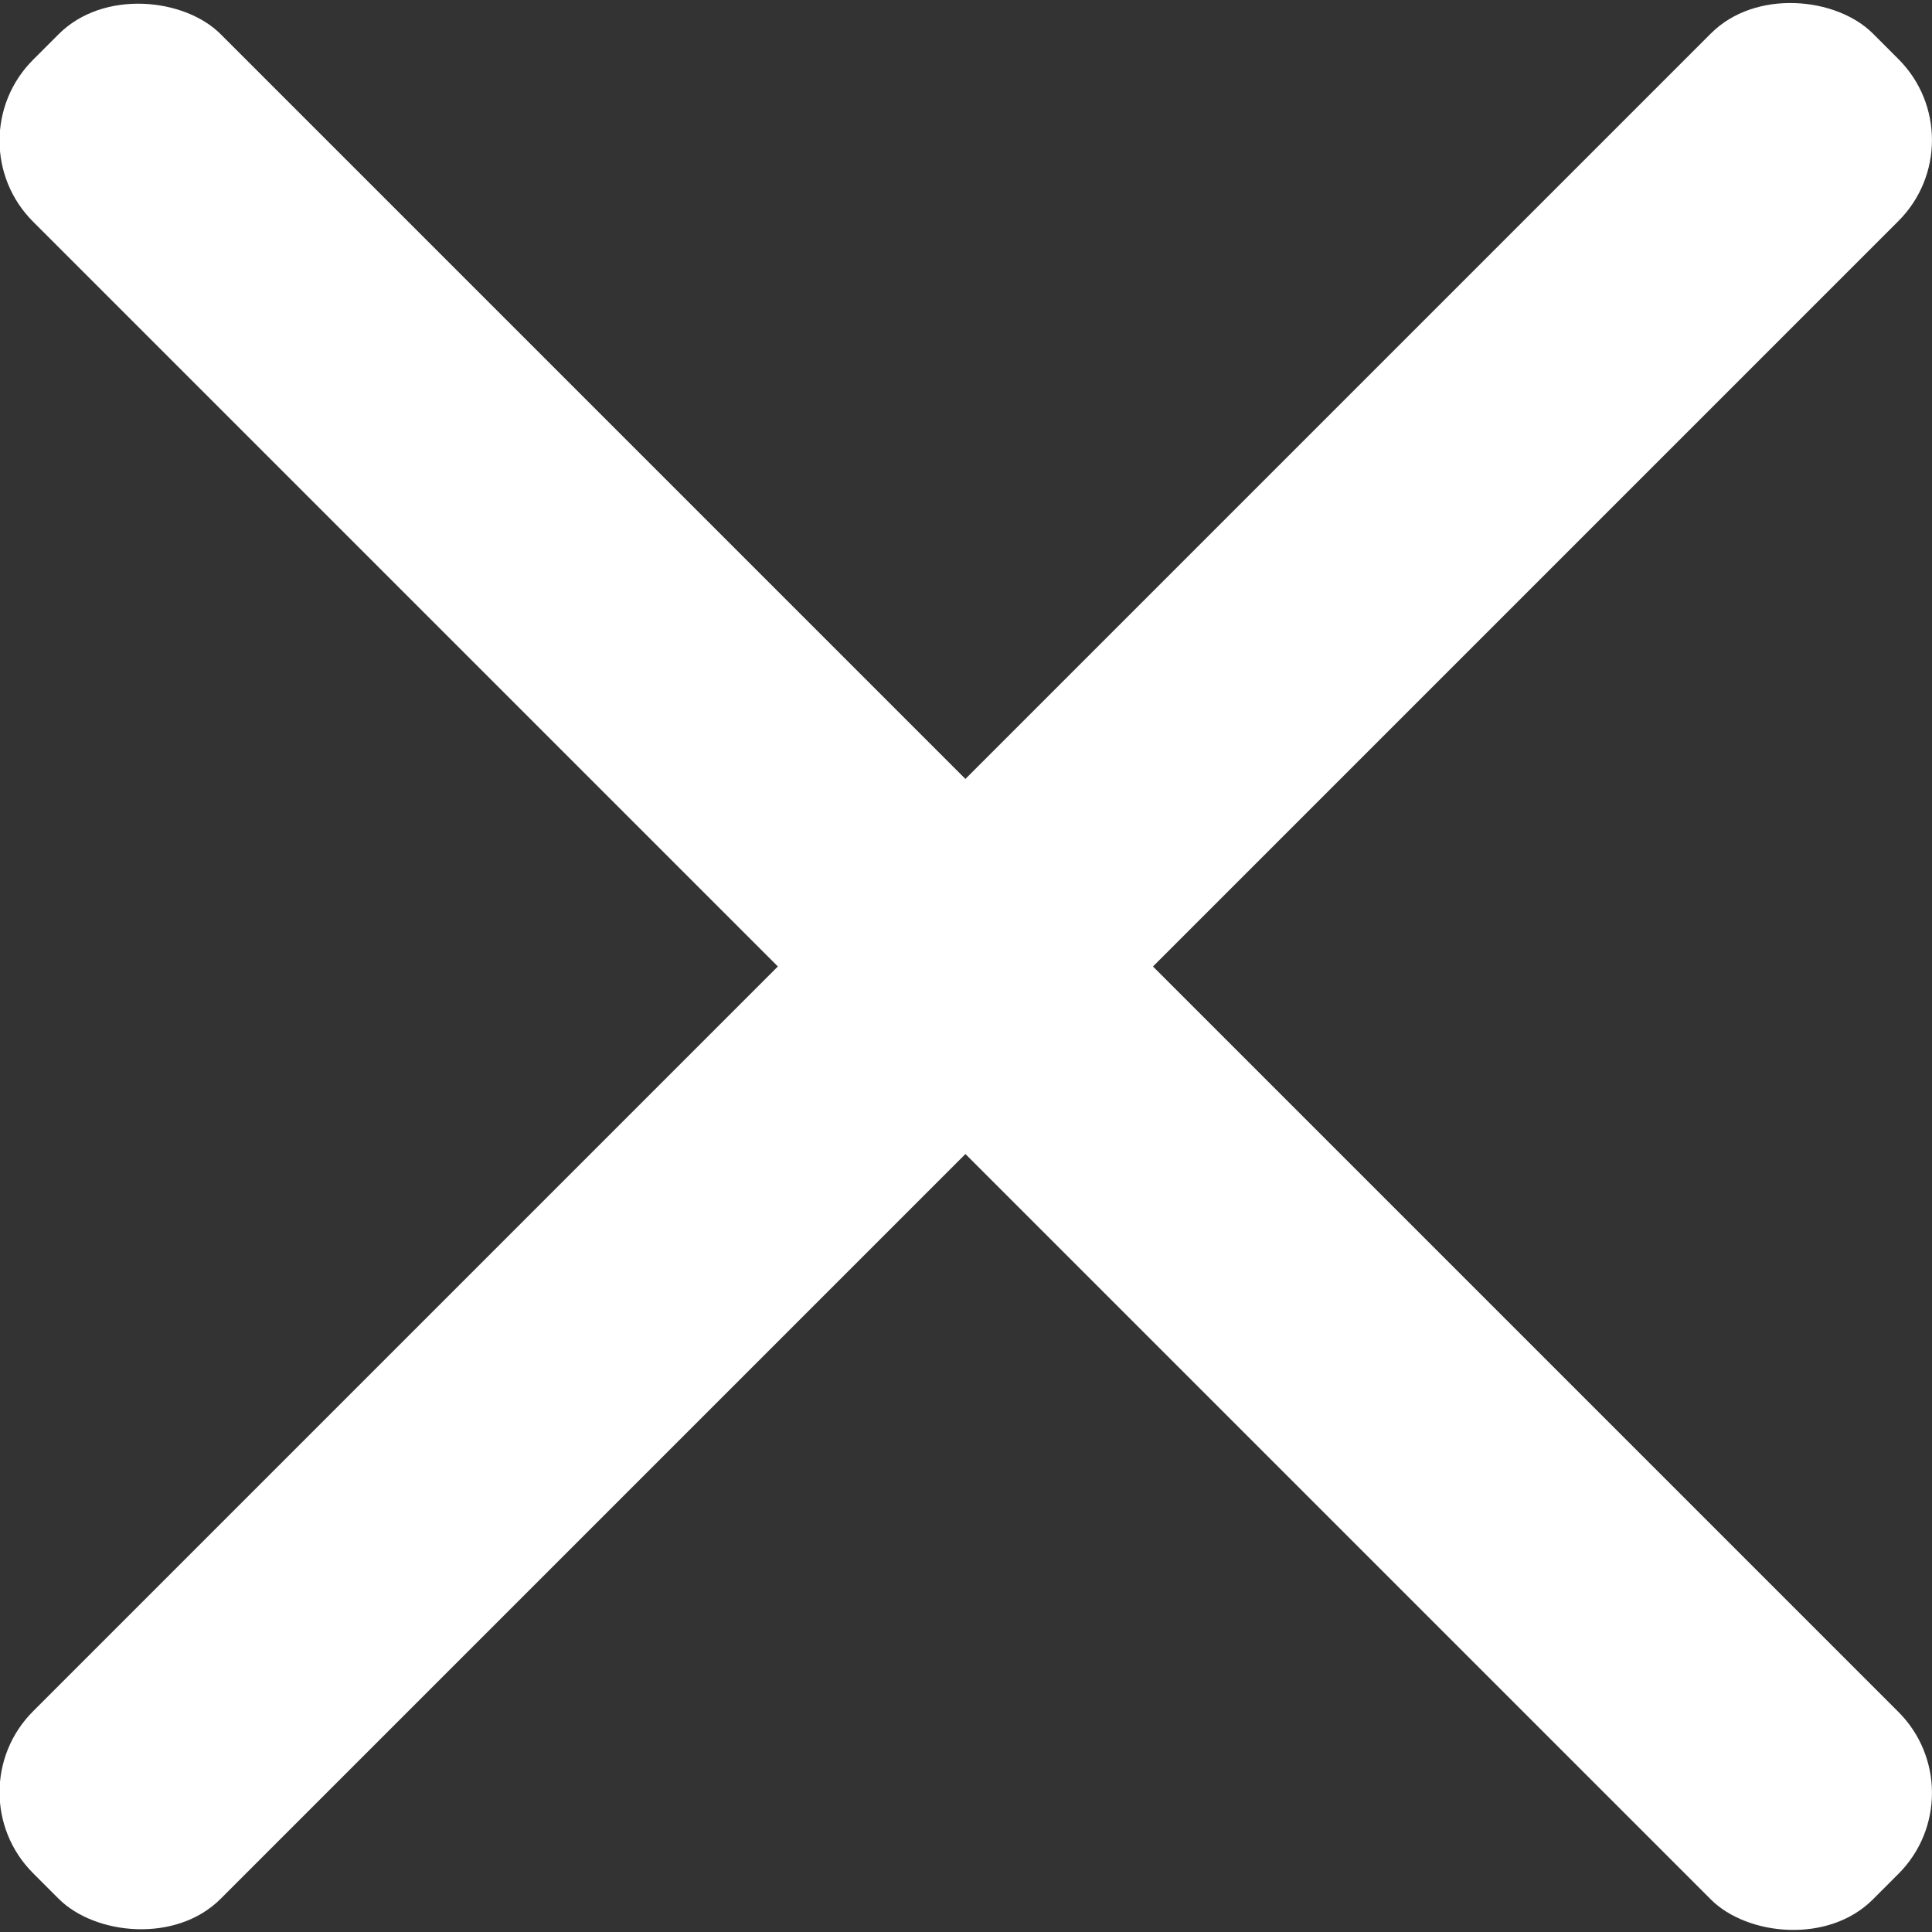
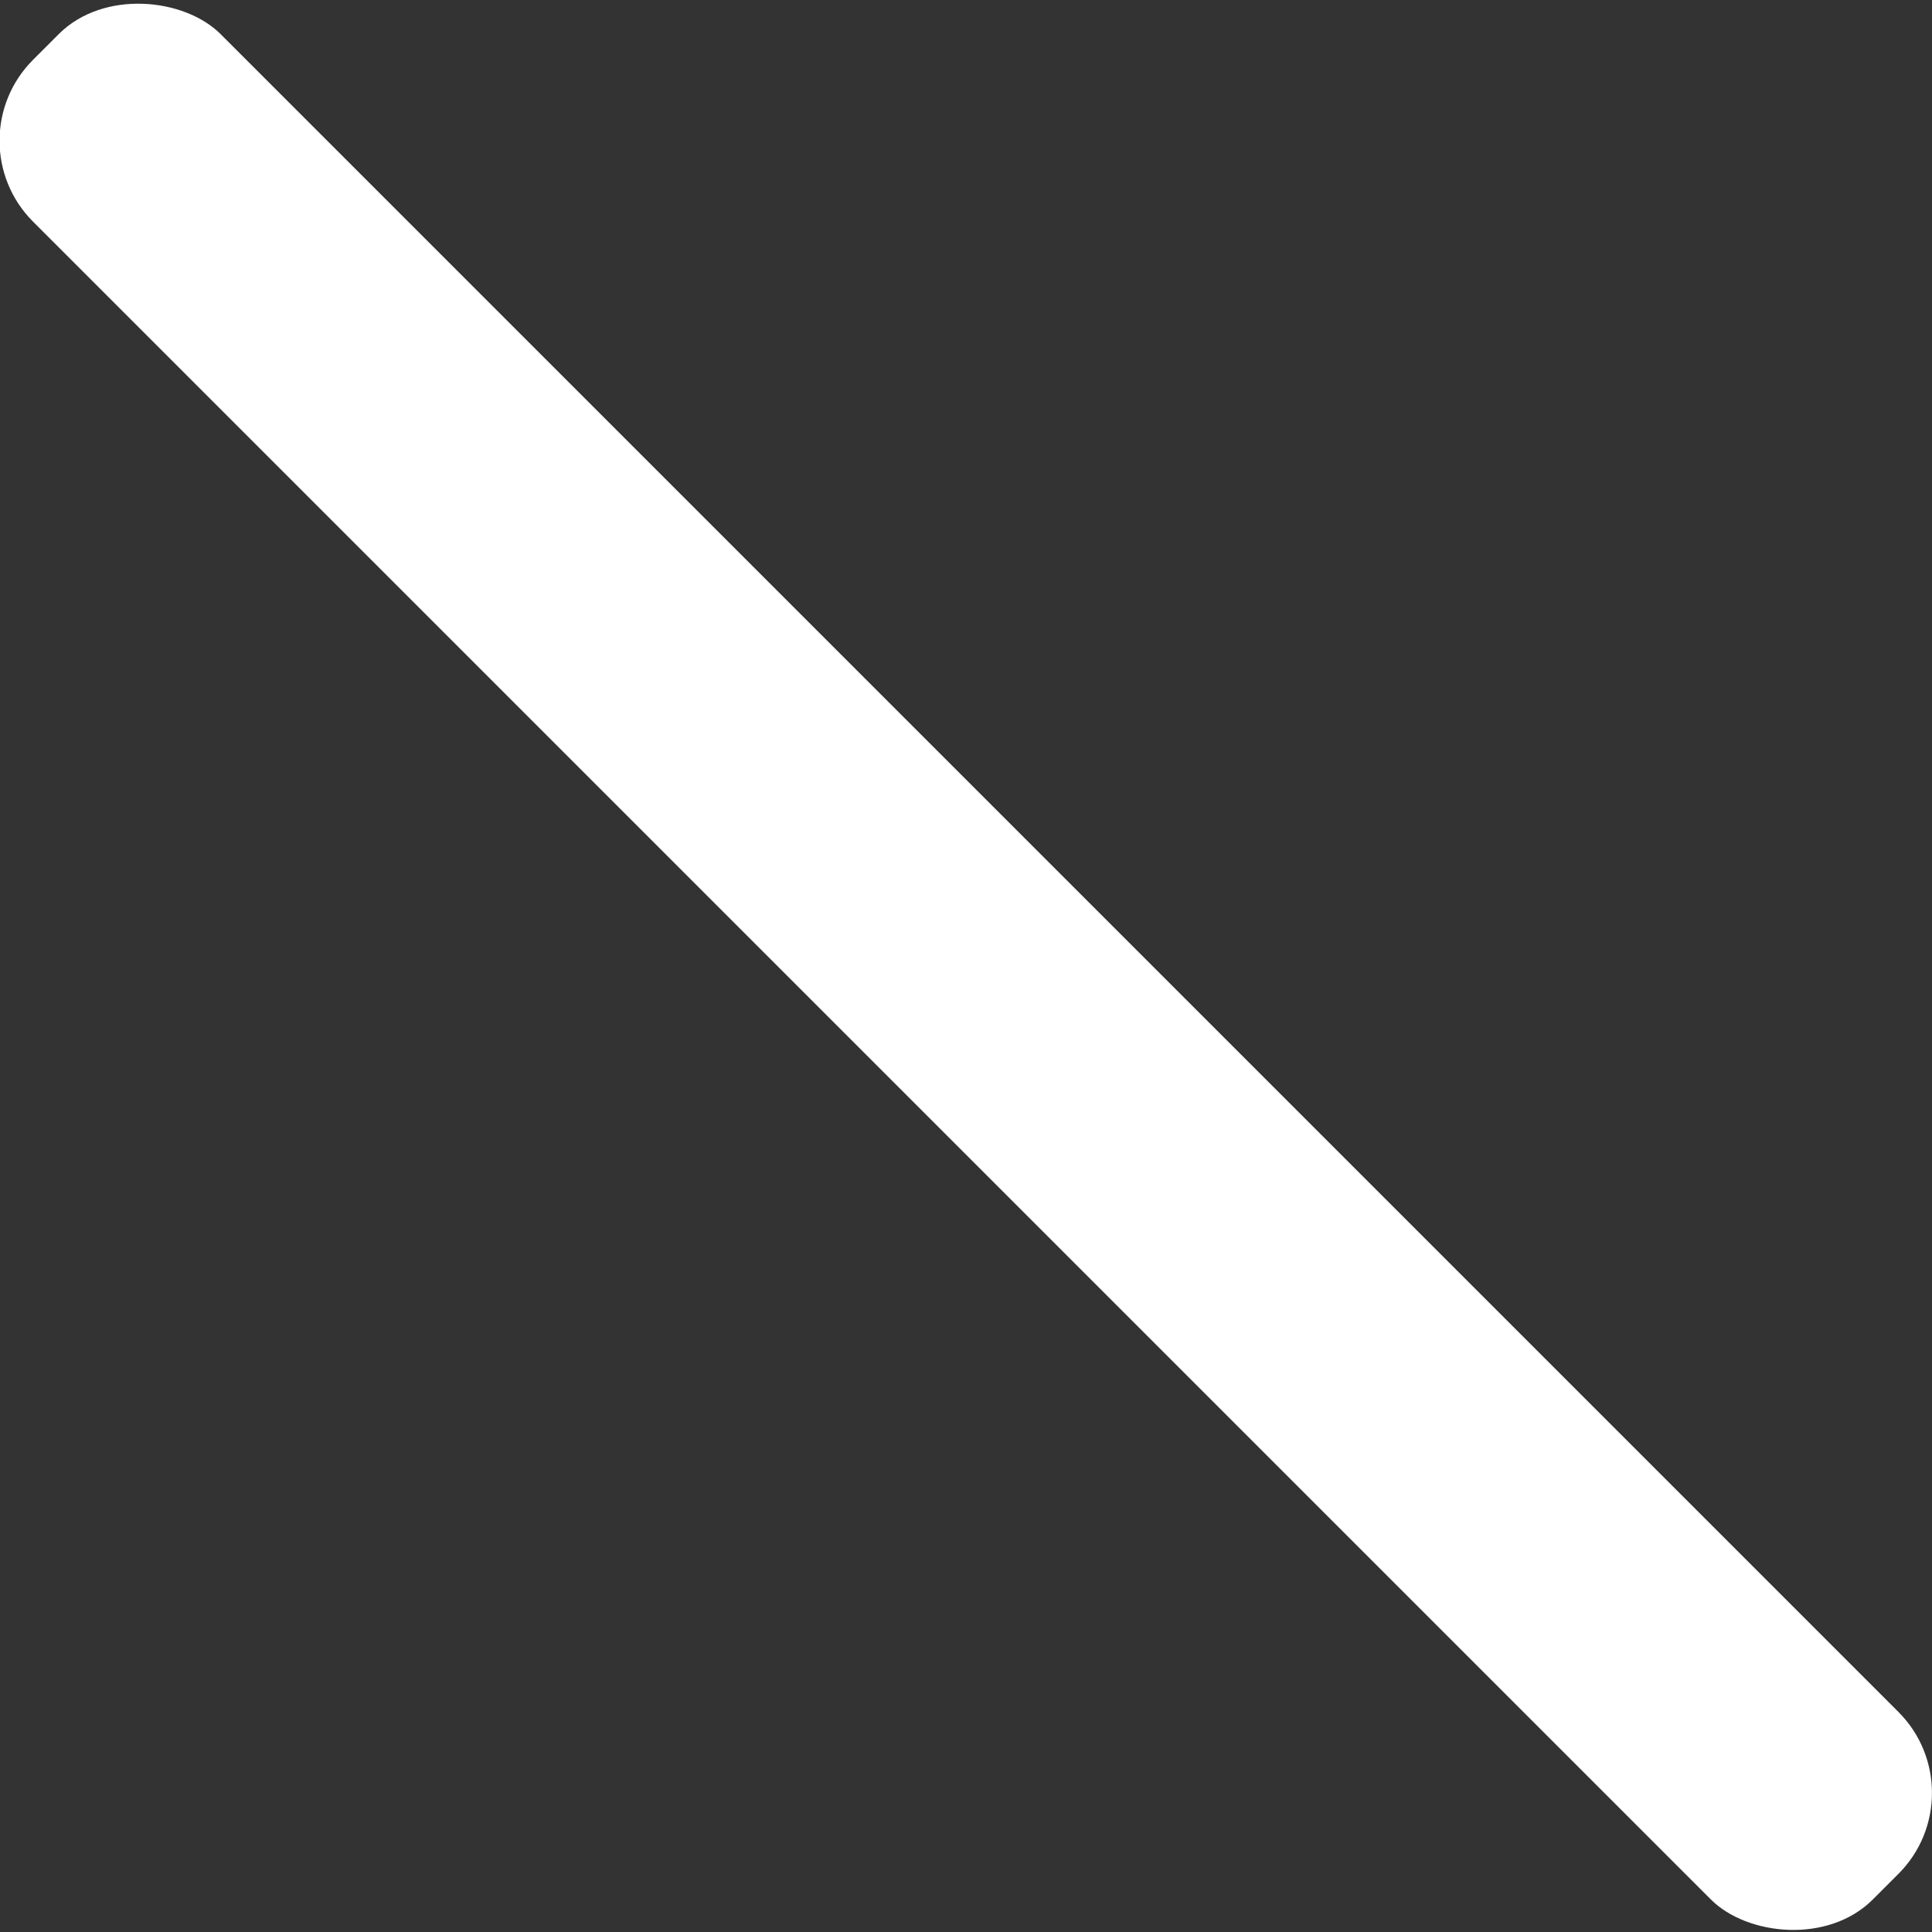
<svg xmlns="http://www.w3.org/2000/svg" id="Layer_1" data-name="Layer 1" viewBox="0 0 20.25 20.25">
  <rect x="0" y="0" width="20.25" height="20.25" fill="#333333" stroke="none" />
  <defs>
    <style>.cls-1{fill:#fff;}</style>
  </defs>
  <title>Drowpdown menu pijl</title>
  <rect class="cls-1" x="9.23" y="-3.01" width="2.78" height="27.27" rx="1.2" transform="translate(-4.9 10.13) rotate(-45)" />
-   <rect class="cls-1" x="-3.01" y="9.23" width="27.27" height="2.78" rx="1.2" transform="translate(-4.9 10.13) rotate(-45)" />
</svg>